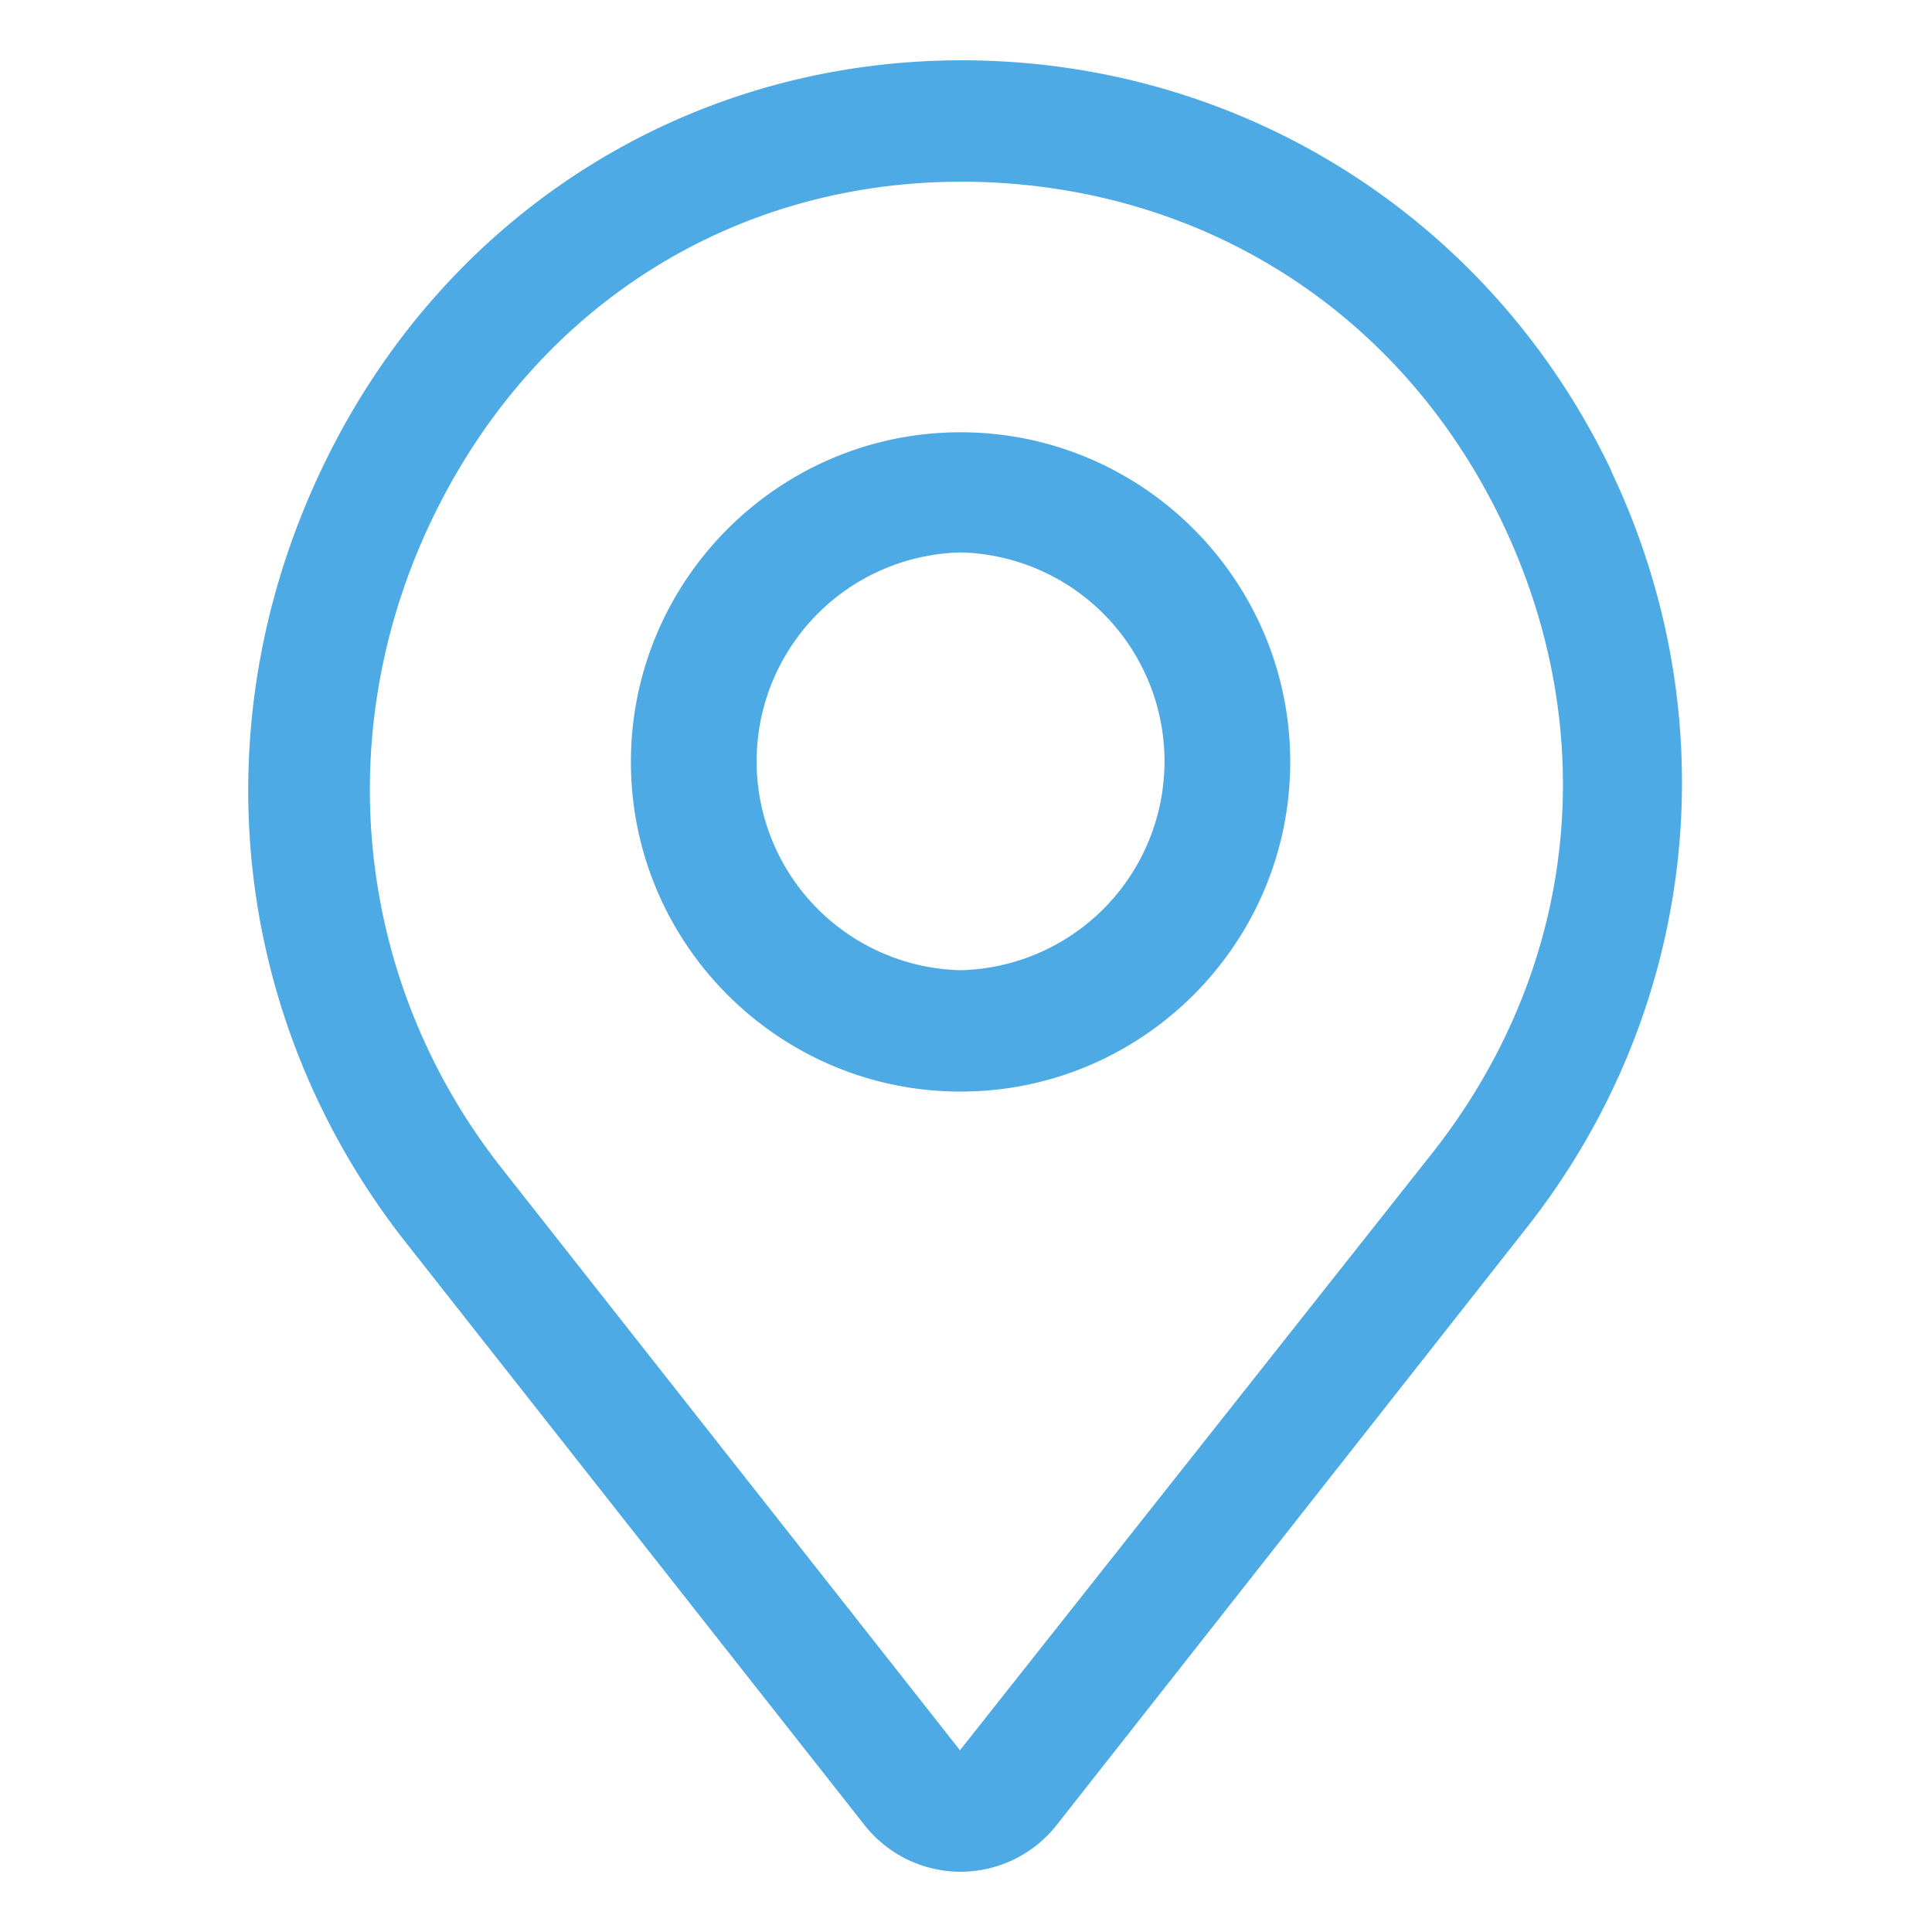
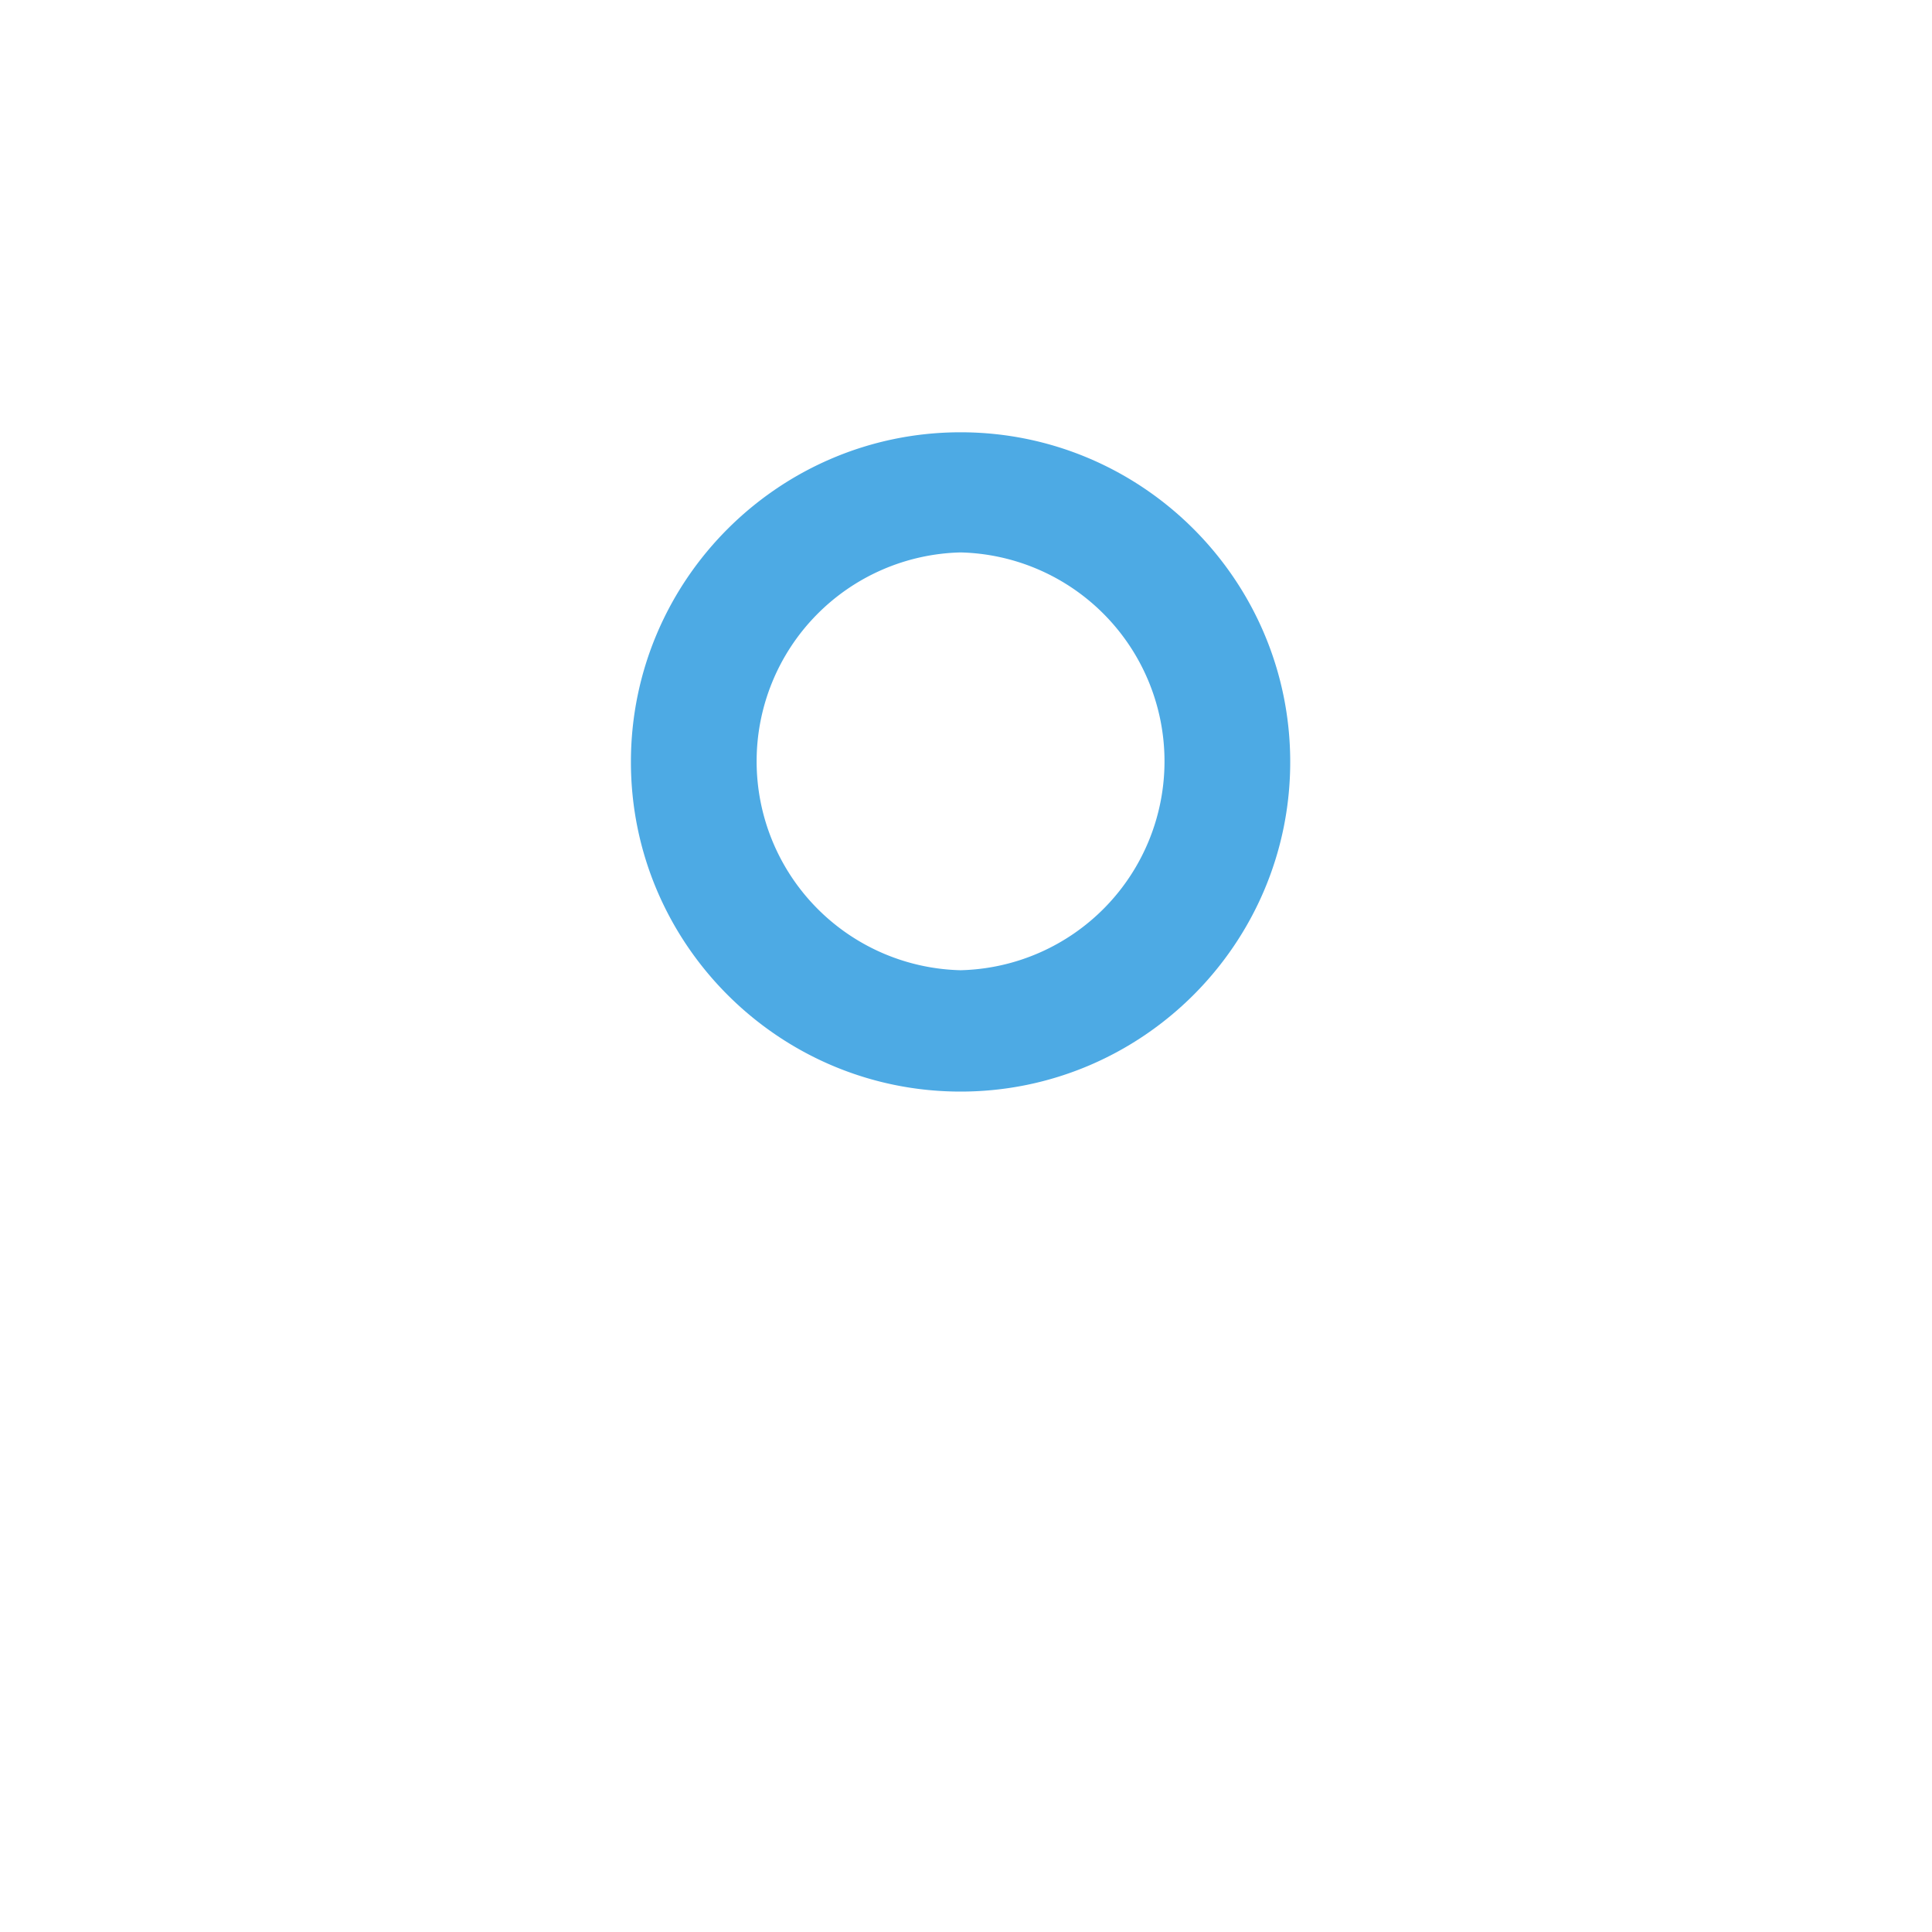
<svg xmlns="http://www.w3.org/2000/svg" version="1.1" width="512" height="512" x="0" y="0" viewBox="0 0 32 32" style="enable-background:new 0 0 512 512" xml:space="preserve">
  <g>
-     <path d="M26.69 7.8c-1.97-4.13-6.03-6.74-10.6-6.8C11.51.94 7.45 3.46 5.41 7.6c-2.12 4.29-1.62 9.26 1.32 12.99l7.59 9.64a2.024 2.024 0 0 0 3.18 0l7.79-9.9c2.83-3.6 3.36-8.39 1.4-12.52zm-2.96 11.29-7.83 9.9-7.59-9.64c-2.45-3.11-2.87-7.28-1.1-10.86 1.7-3.44 4.95-5.48 8.71-5.48h.15c3.86.06 7.16 2.17 8.82 5.66s1.23 7.38-1.16 10.42z" fill="#4daae4" opacity="1" data-original="#000000" />
    <path d="M15.91 7.16c-3.01 0-5.46 2.45-5.46 5.46s2.45 5.46 5.46 5.46 5.46-2.45 5.46-5.46-2.45-5.46-5.46-5.46zm0 8.91a3.461 3.461 0 0 1 0-6.92 3.461 3.461 0 0 1 0 6.92z" fill="#4daae4" opacity="1" data-original="#000000" />
  </g>
</svg>